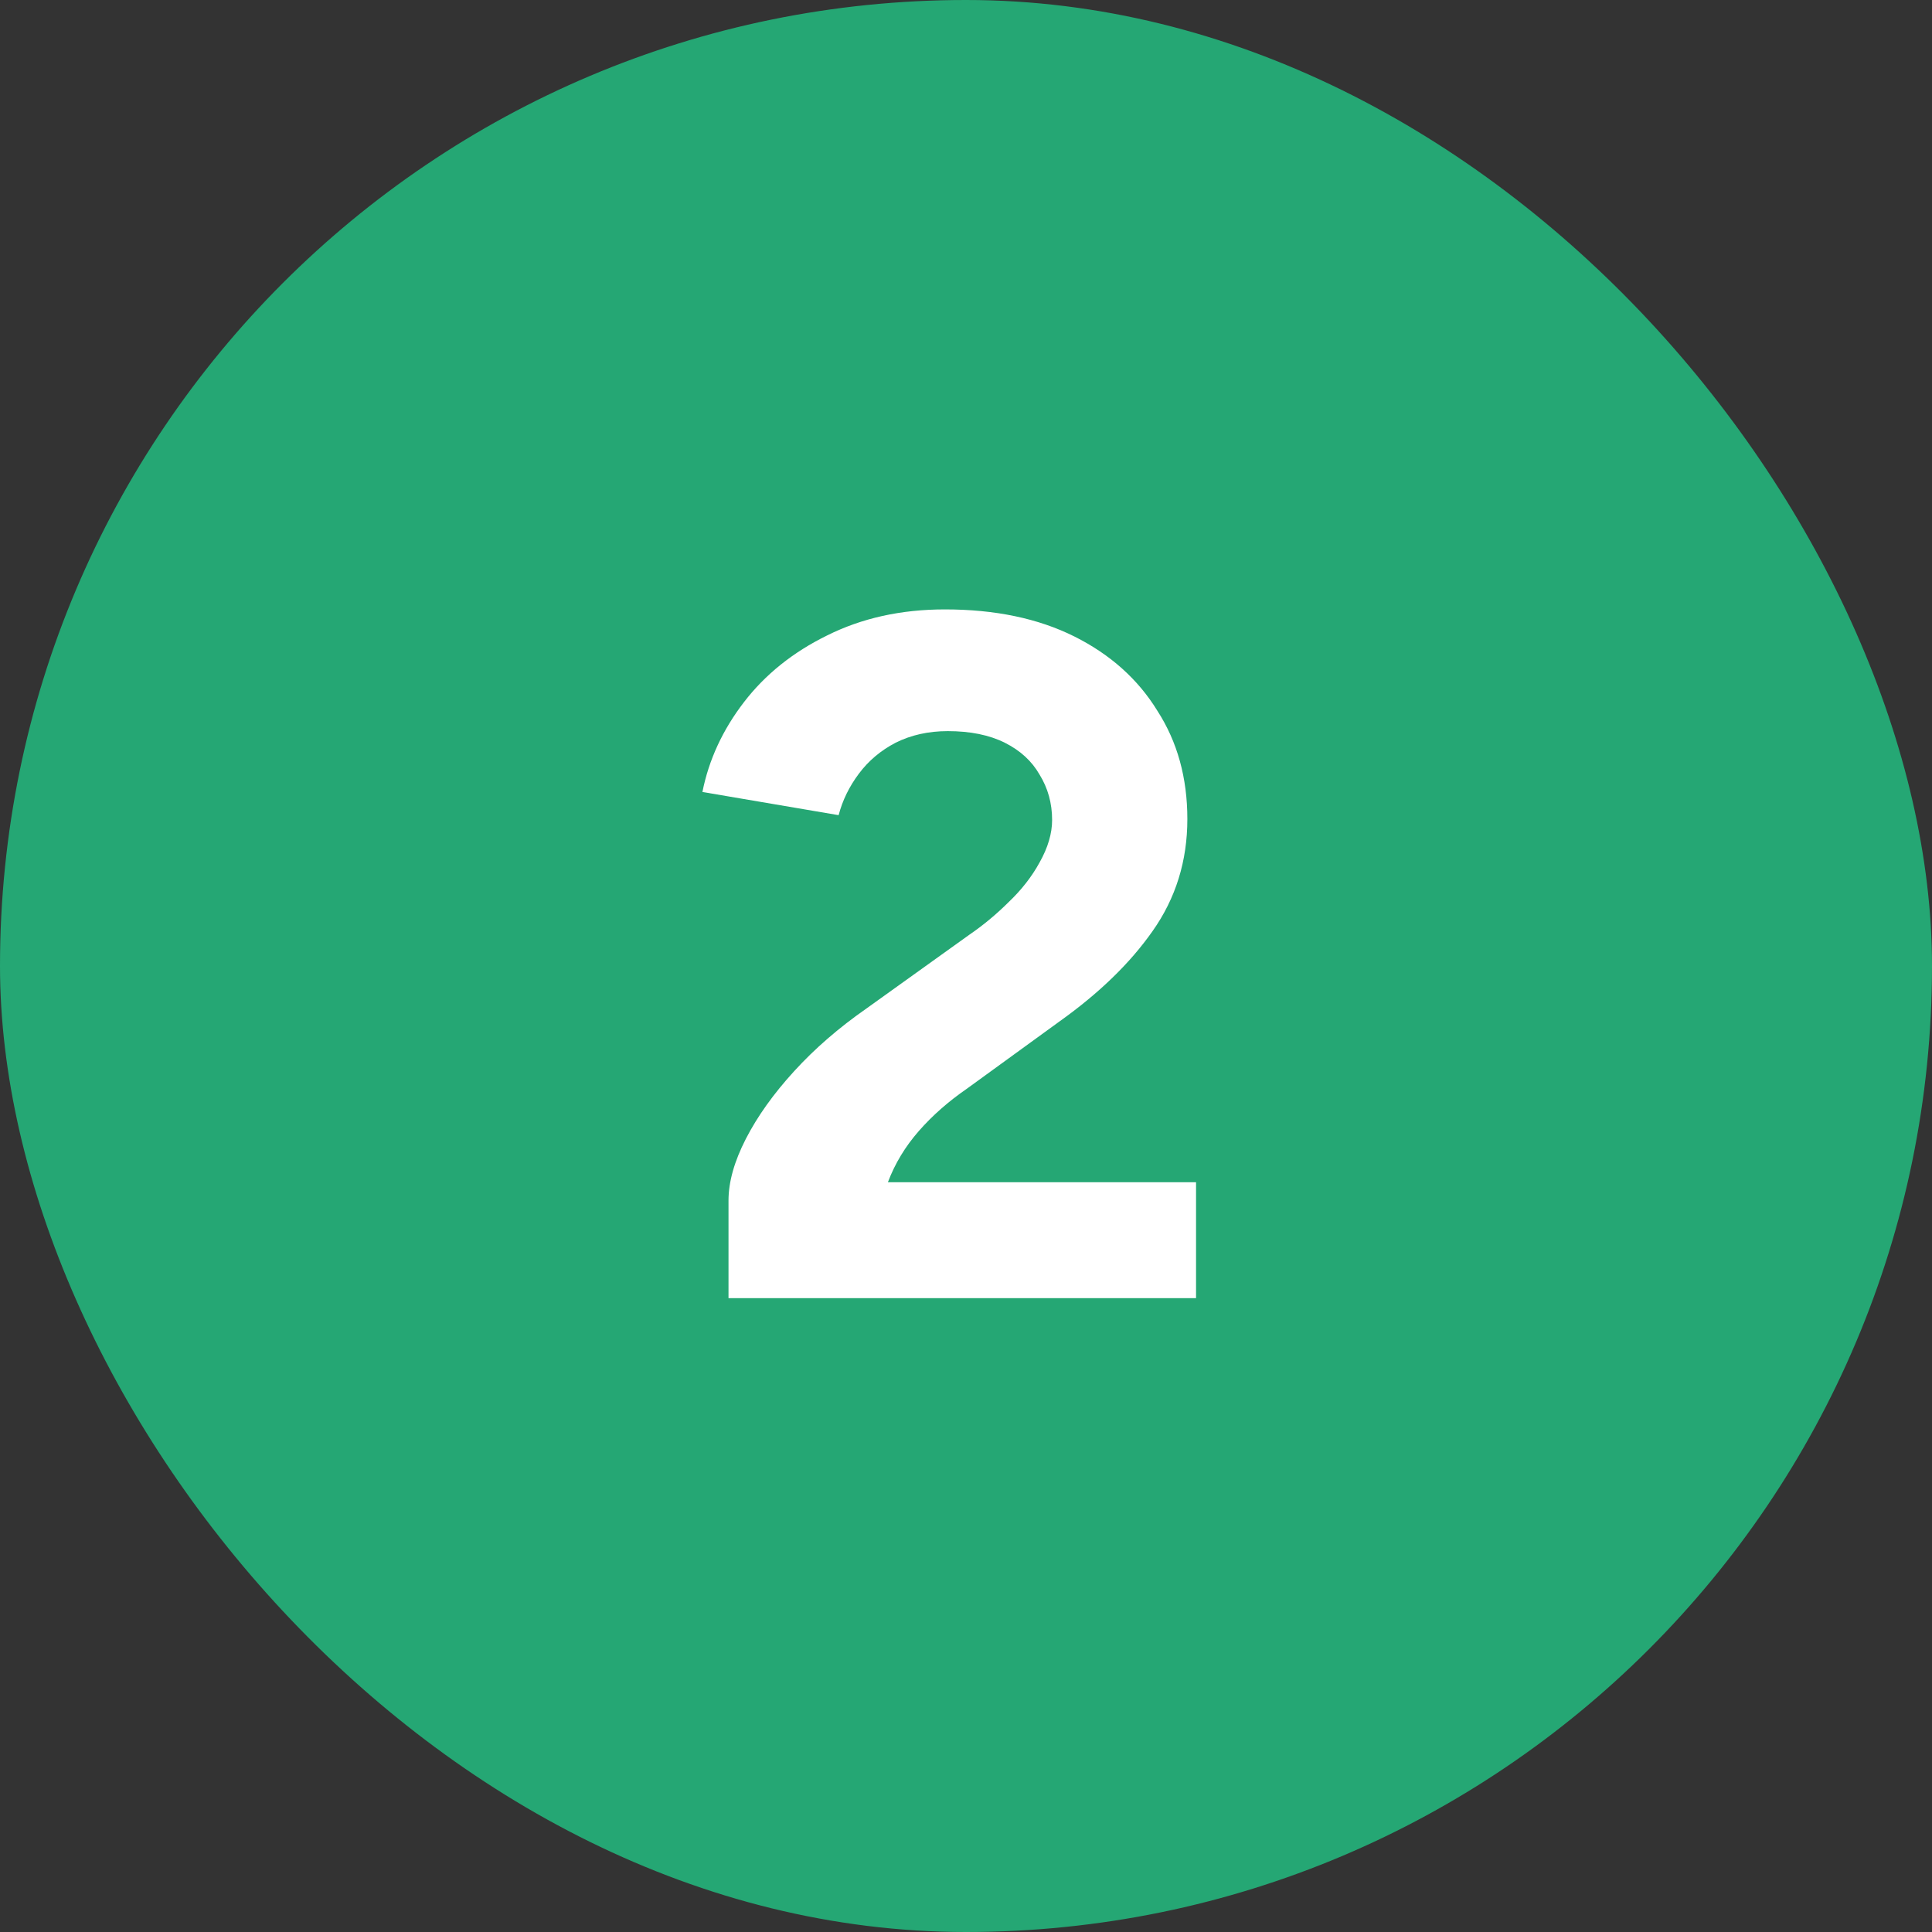
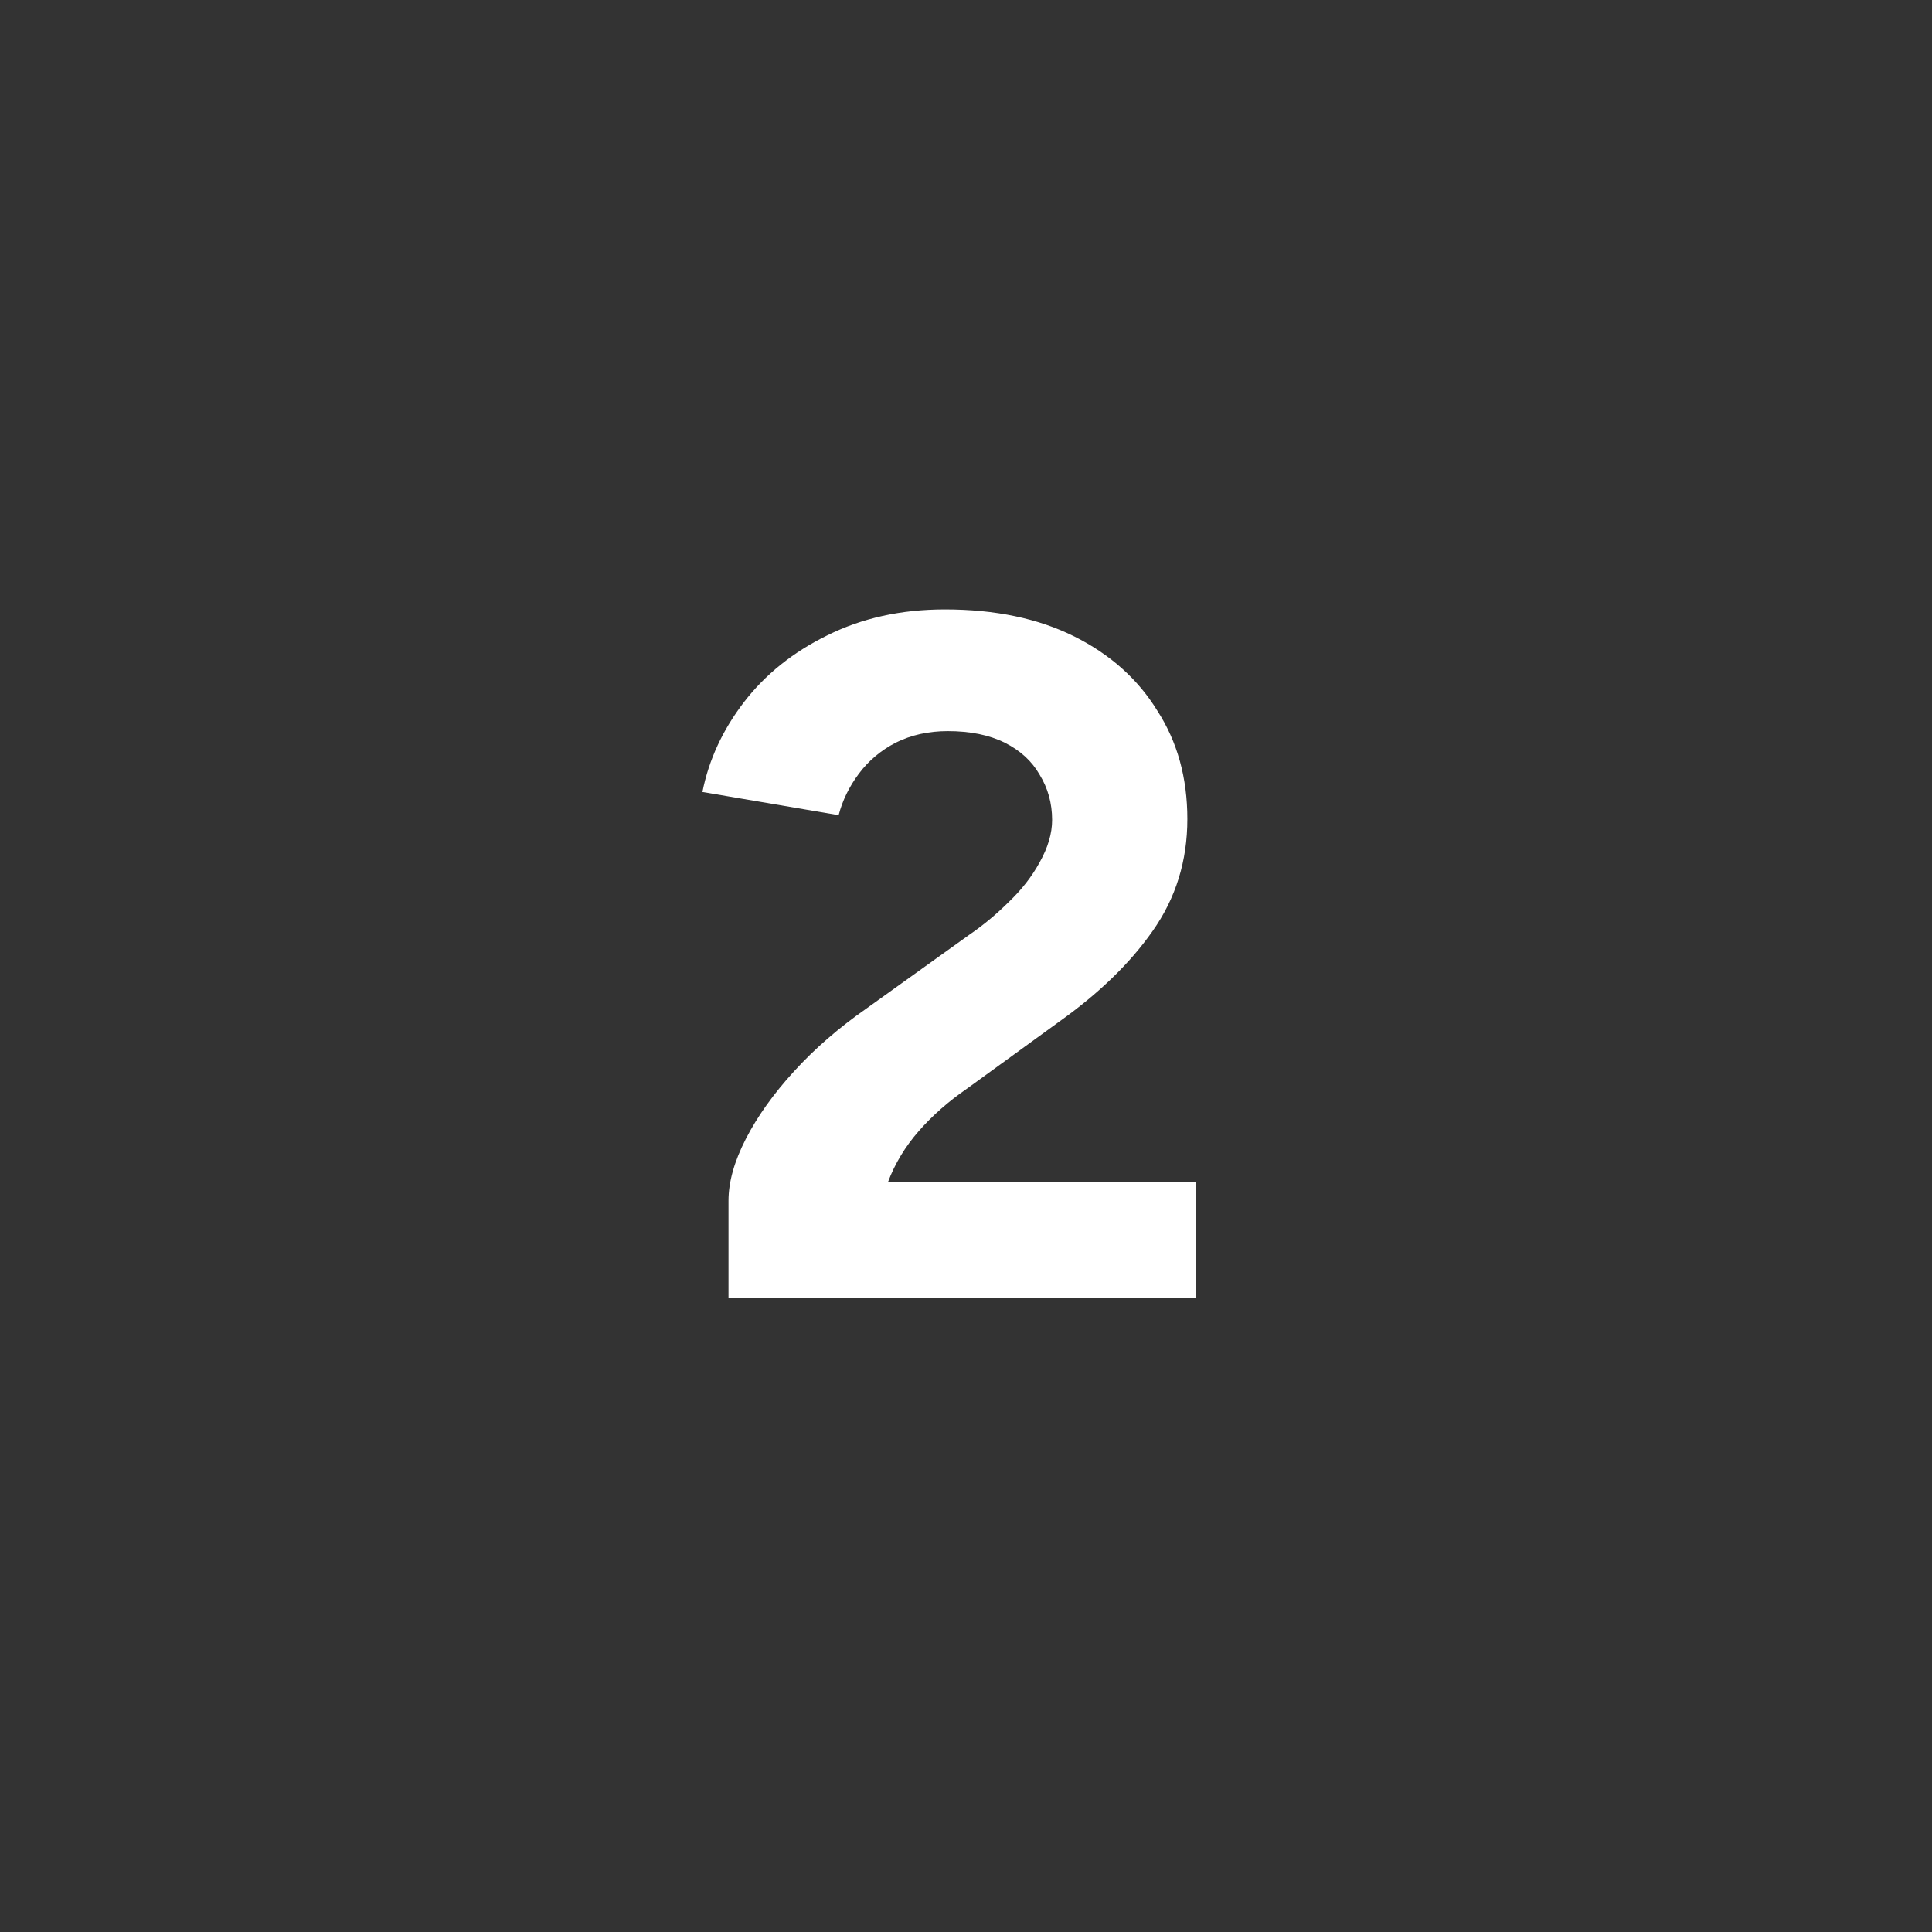
<svg xmlns="http://www.w3.org/2000/svg" width="28" height="28" viewBox="0 0 28 28" fill="none">
  <rect x="0" y="0" width="28" height="28" fill="#333333" stroke="none" />
-   <rect width="28" height="28" rx="14" fill="#25A774" />
  <path d="M10.558 18.814V17.4C10.558 17.129 10.642 16.831 10.81 16.504C10.978 16.177 11.211 15.851 11.51 15.524C11.808 15.197 12.158 14.894 12.56 14.614L14.044 13.55C14.249 13.41 14.44 13.251 14.618 13.074C14.804 12.897 14.954 12.705 15.066 12.5C15.187 12.285 15.248 12.08 15.248 11.884C15.248 11.641 15.187 11.422 15.066 11.226C14.954 11.03 14.786 10.876 14.562 10.764C14.338 10.652 14.062 10.596 13.736 10.596C13.456 10.596 13.204 10.652 12.98 10.764C12.765 10.876 12.588 11.025 12.448 11.212C12.308 11.399 12.21 11.599 12.154 11.814L10.18 11.478C10.273 11.011 10.474 10.577 10.782 10.176C11.09 9.775 11.491 9.453 11.986 9.21C12.49 8.958 13.059 8.832 13.694 8.832C14.422 8.832 15.047 8.963 15.57 9.224C16.092 9.485 16.494 9.845 16.774 10.302C17.063 10.75 17.208 11.273 17.208 11.87C17.208 12.477 17.04 13.018 16.704 13.494C16.377 13.961 15.924 14.399 15.346 14.81L14.016 15.776C13.745 15.963 13.512 16.168 13.316 16.392C13.12 16.616 12.97 16.863 12.868 17.134H17.334V18.814H10.558Z" fill="white" />
</svg>